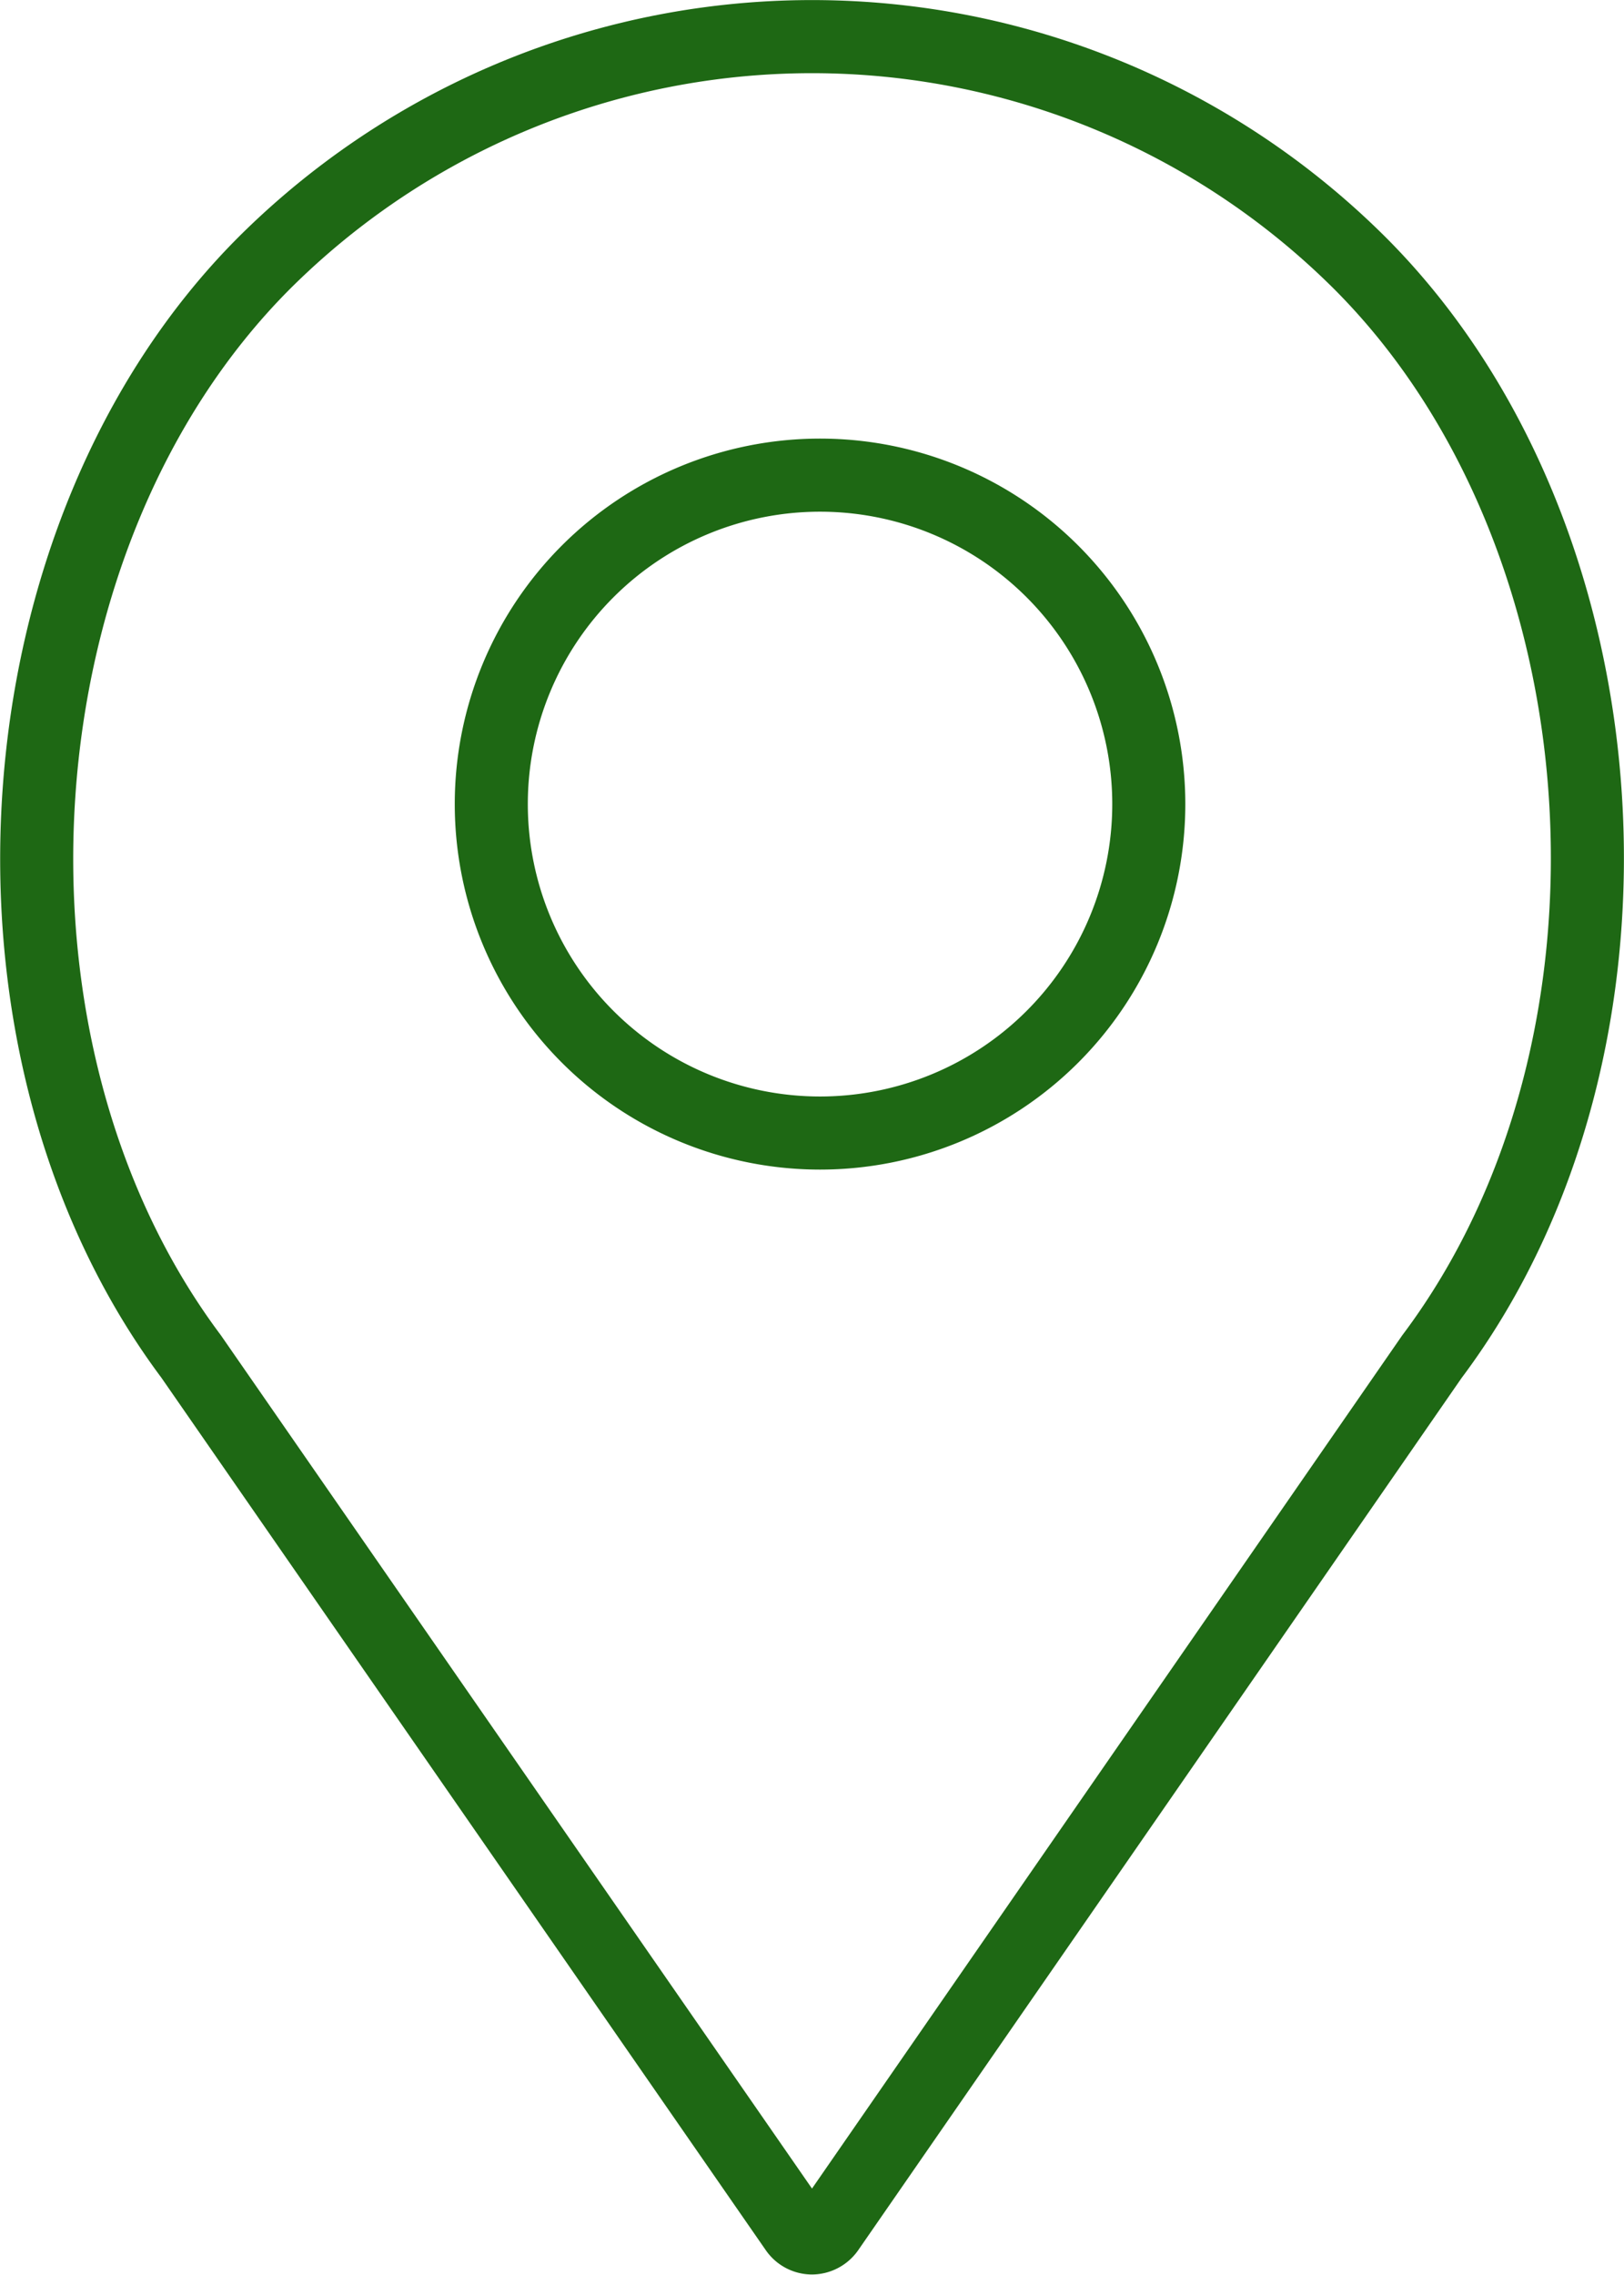
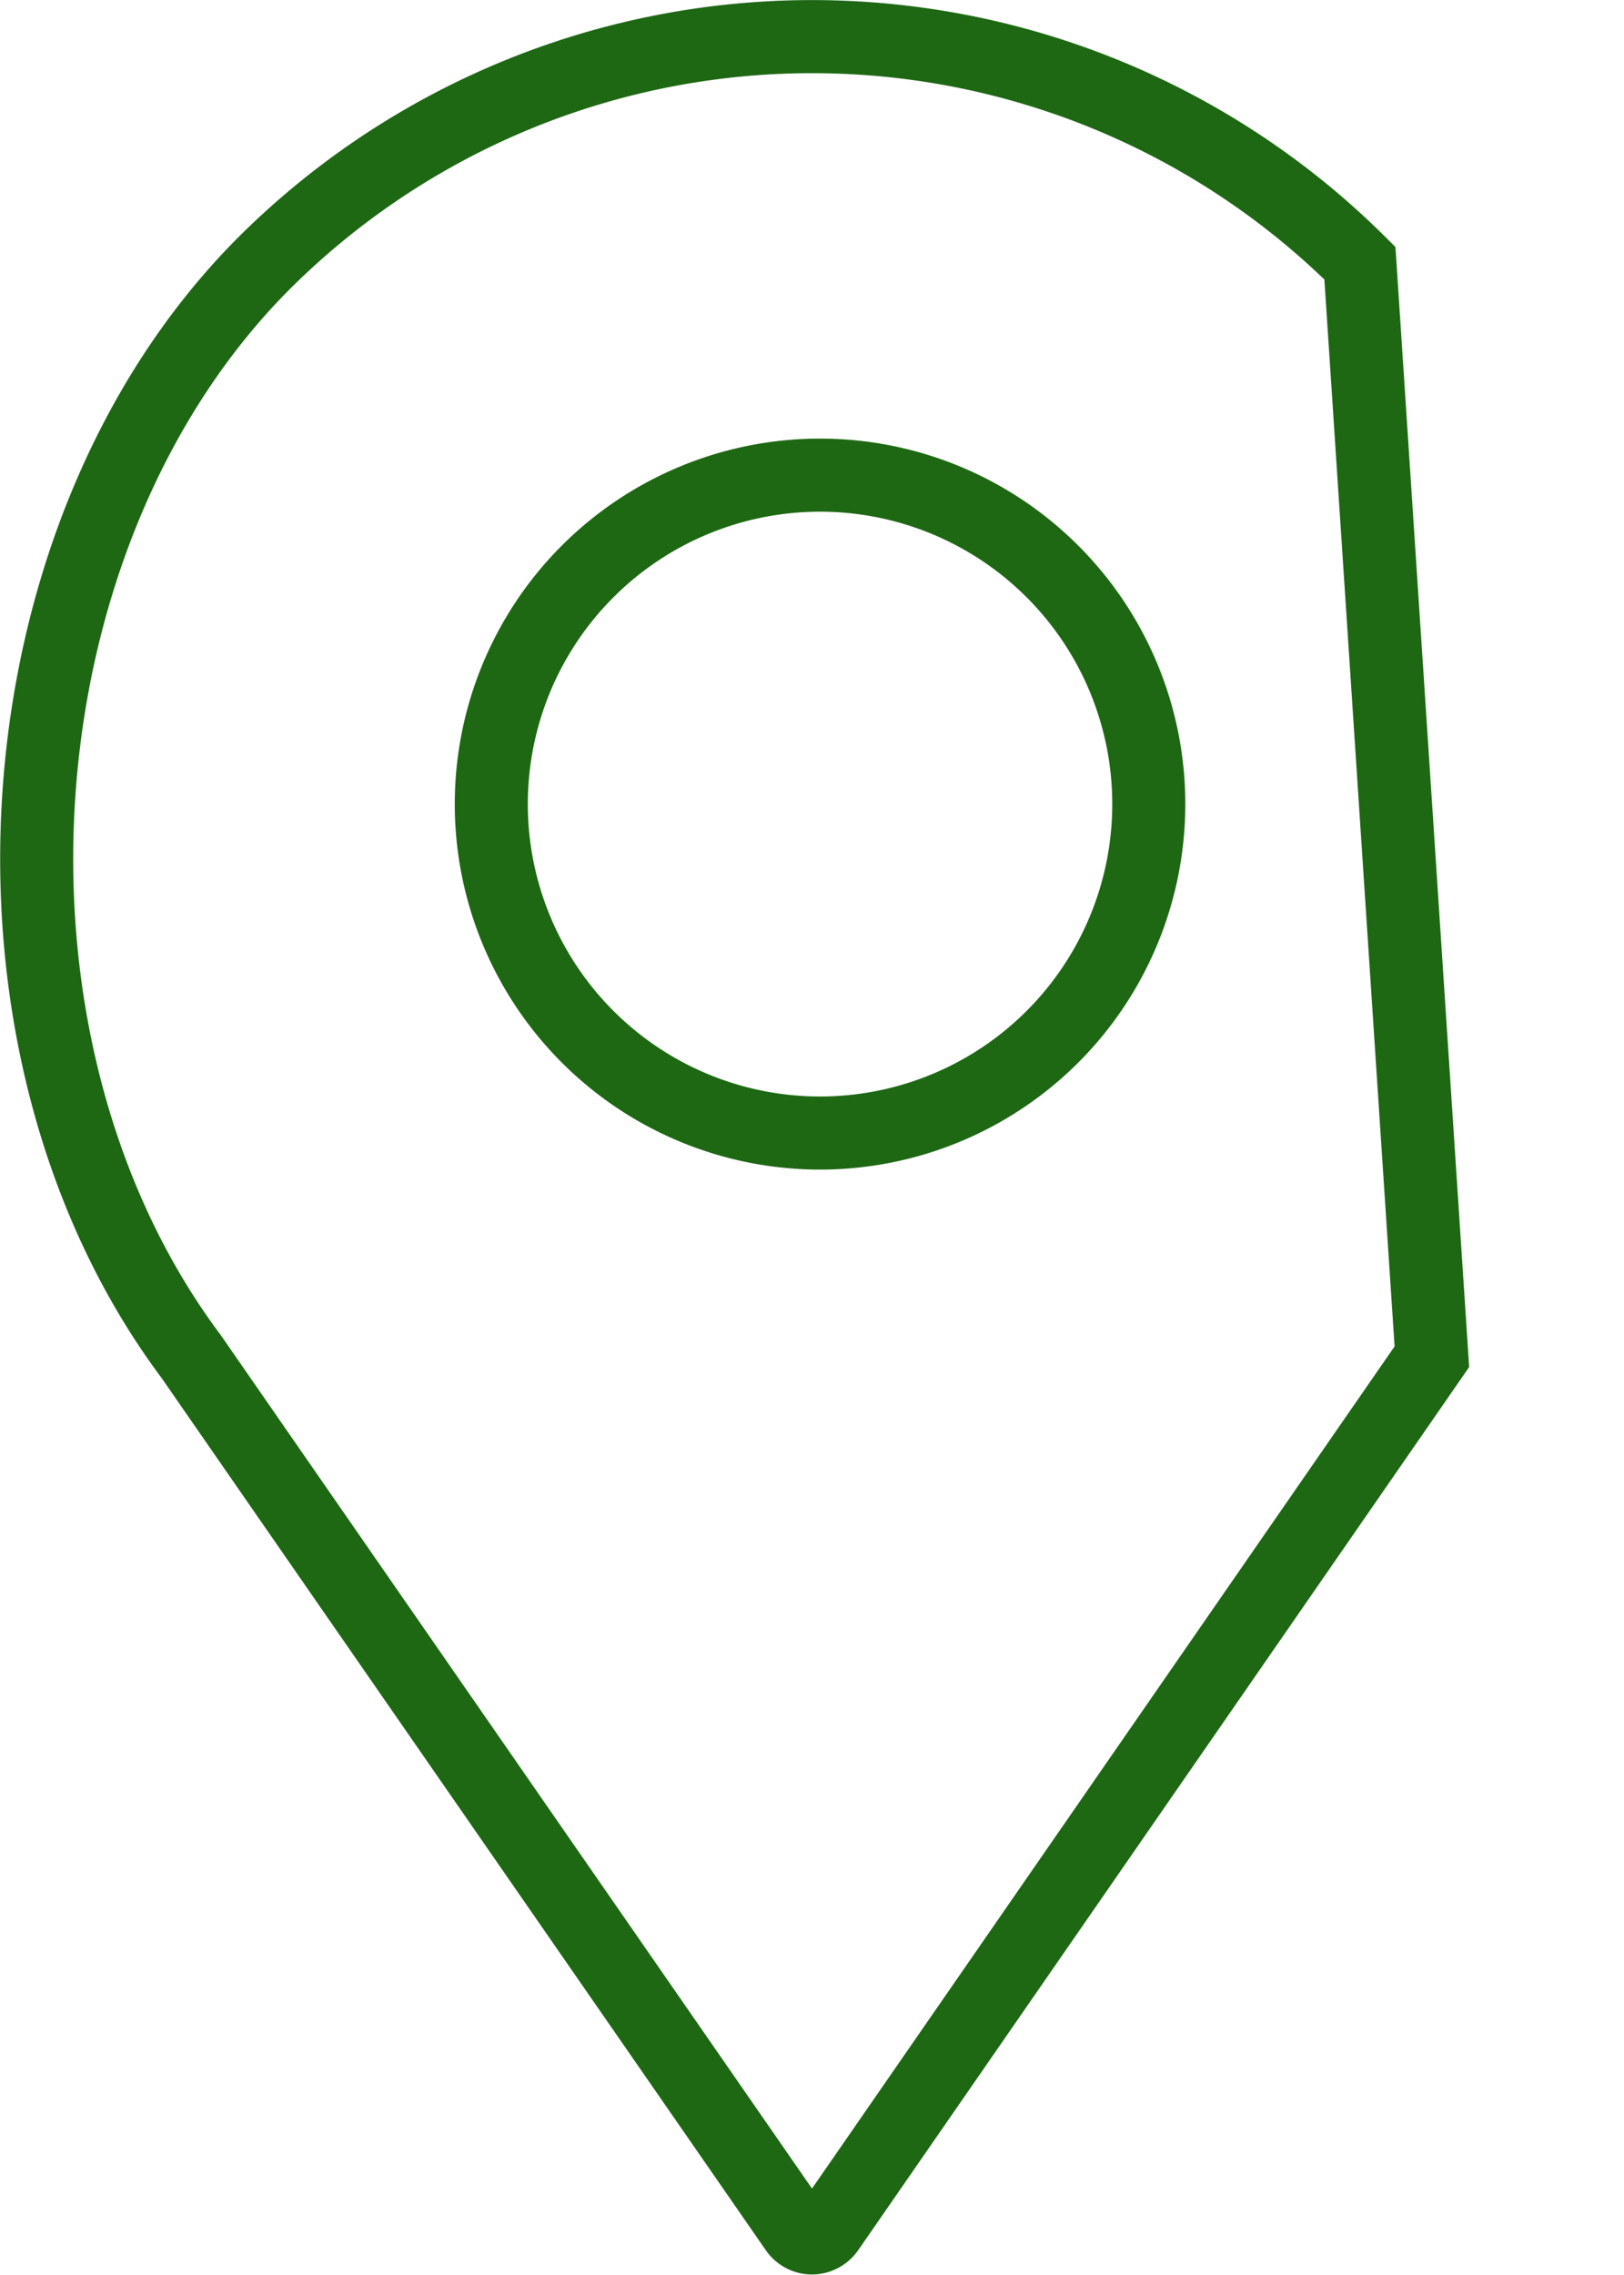
<svg xmlns="http://www.w3.org/2000/svg" id="Layer_1" data-name="Layer 1" viewBox="0 0 44.46 62.24">
  <defs>
    <style>.cls-1{fill:none;stroke:#1e6814;stroke-miterlimit:10;stroke-width:2px;}</style>
  </defs>
  <title>icon-outline</title>
-   <path class="cls-1" d="M37.23,7.2a21.25,21.25,0,0,0-30,0c-7.43,7.44-8.35,21.42-2,29.91L21.79,61a.54.54,0,0,0,.44.23.55.55,0,0,0,.44-.23L39.2,37.12C45.59,28.62,44.67,14.64,37.23,7.2ZM31.45,22a9,9,0,1,1-9-9A9,9,0,0,1,31.45,22Z" />
+   <path class="cls-1" d="M37.23,7.2a21.25,21.25,0,0,0-30,0c-7.43,7.44-8.35,21.42-2,29.91L21.79,61a.54.54,0,0,0,.44.23.55.55,0,0,0,.44-.23L39.2,37.12ZM31.45,22a9,9,0,1,1-9-9A9,9,0,0,1,31.45,22Z" />
</svg>